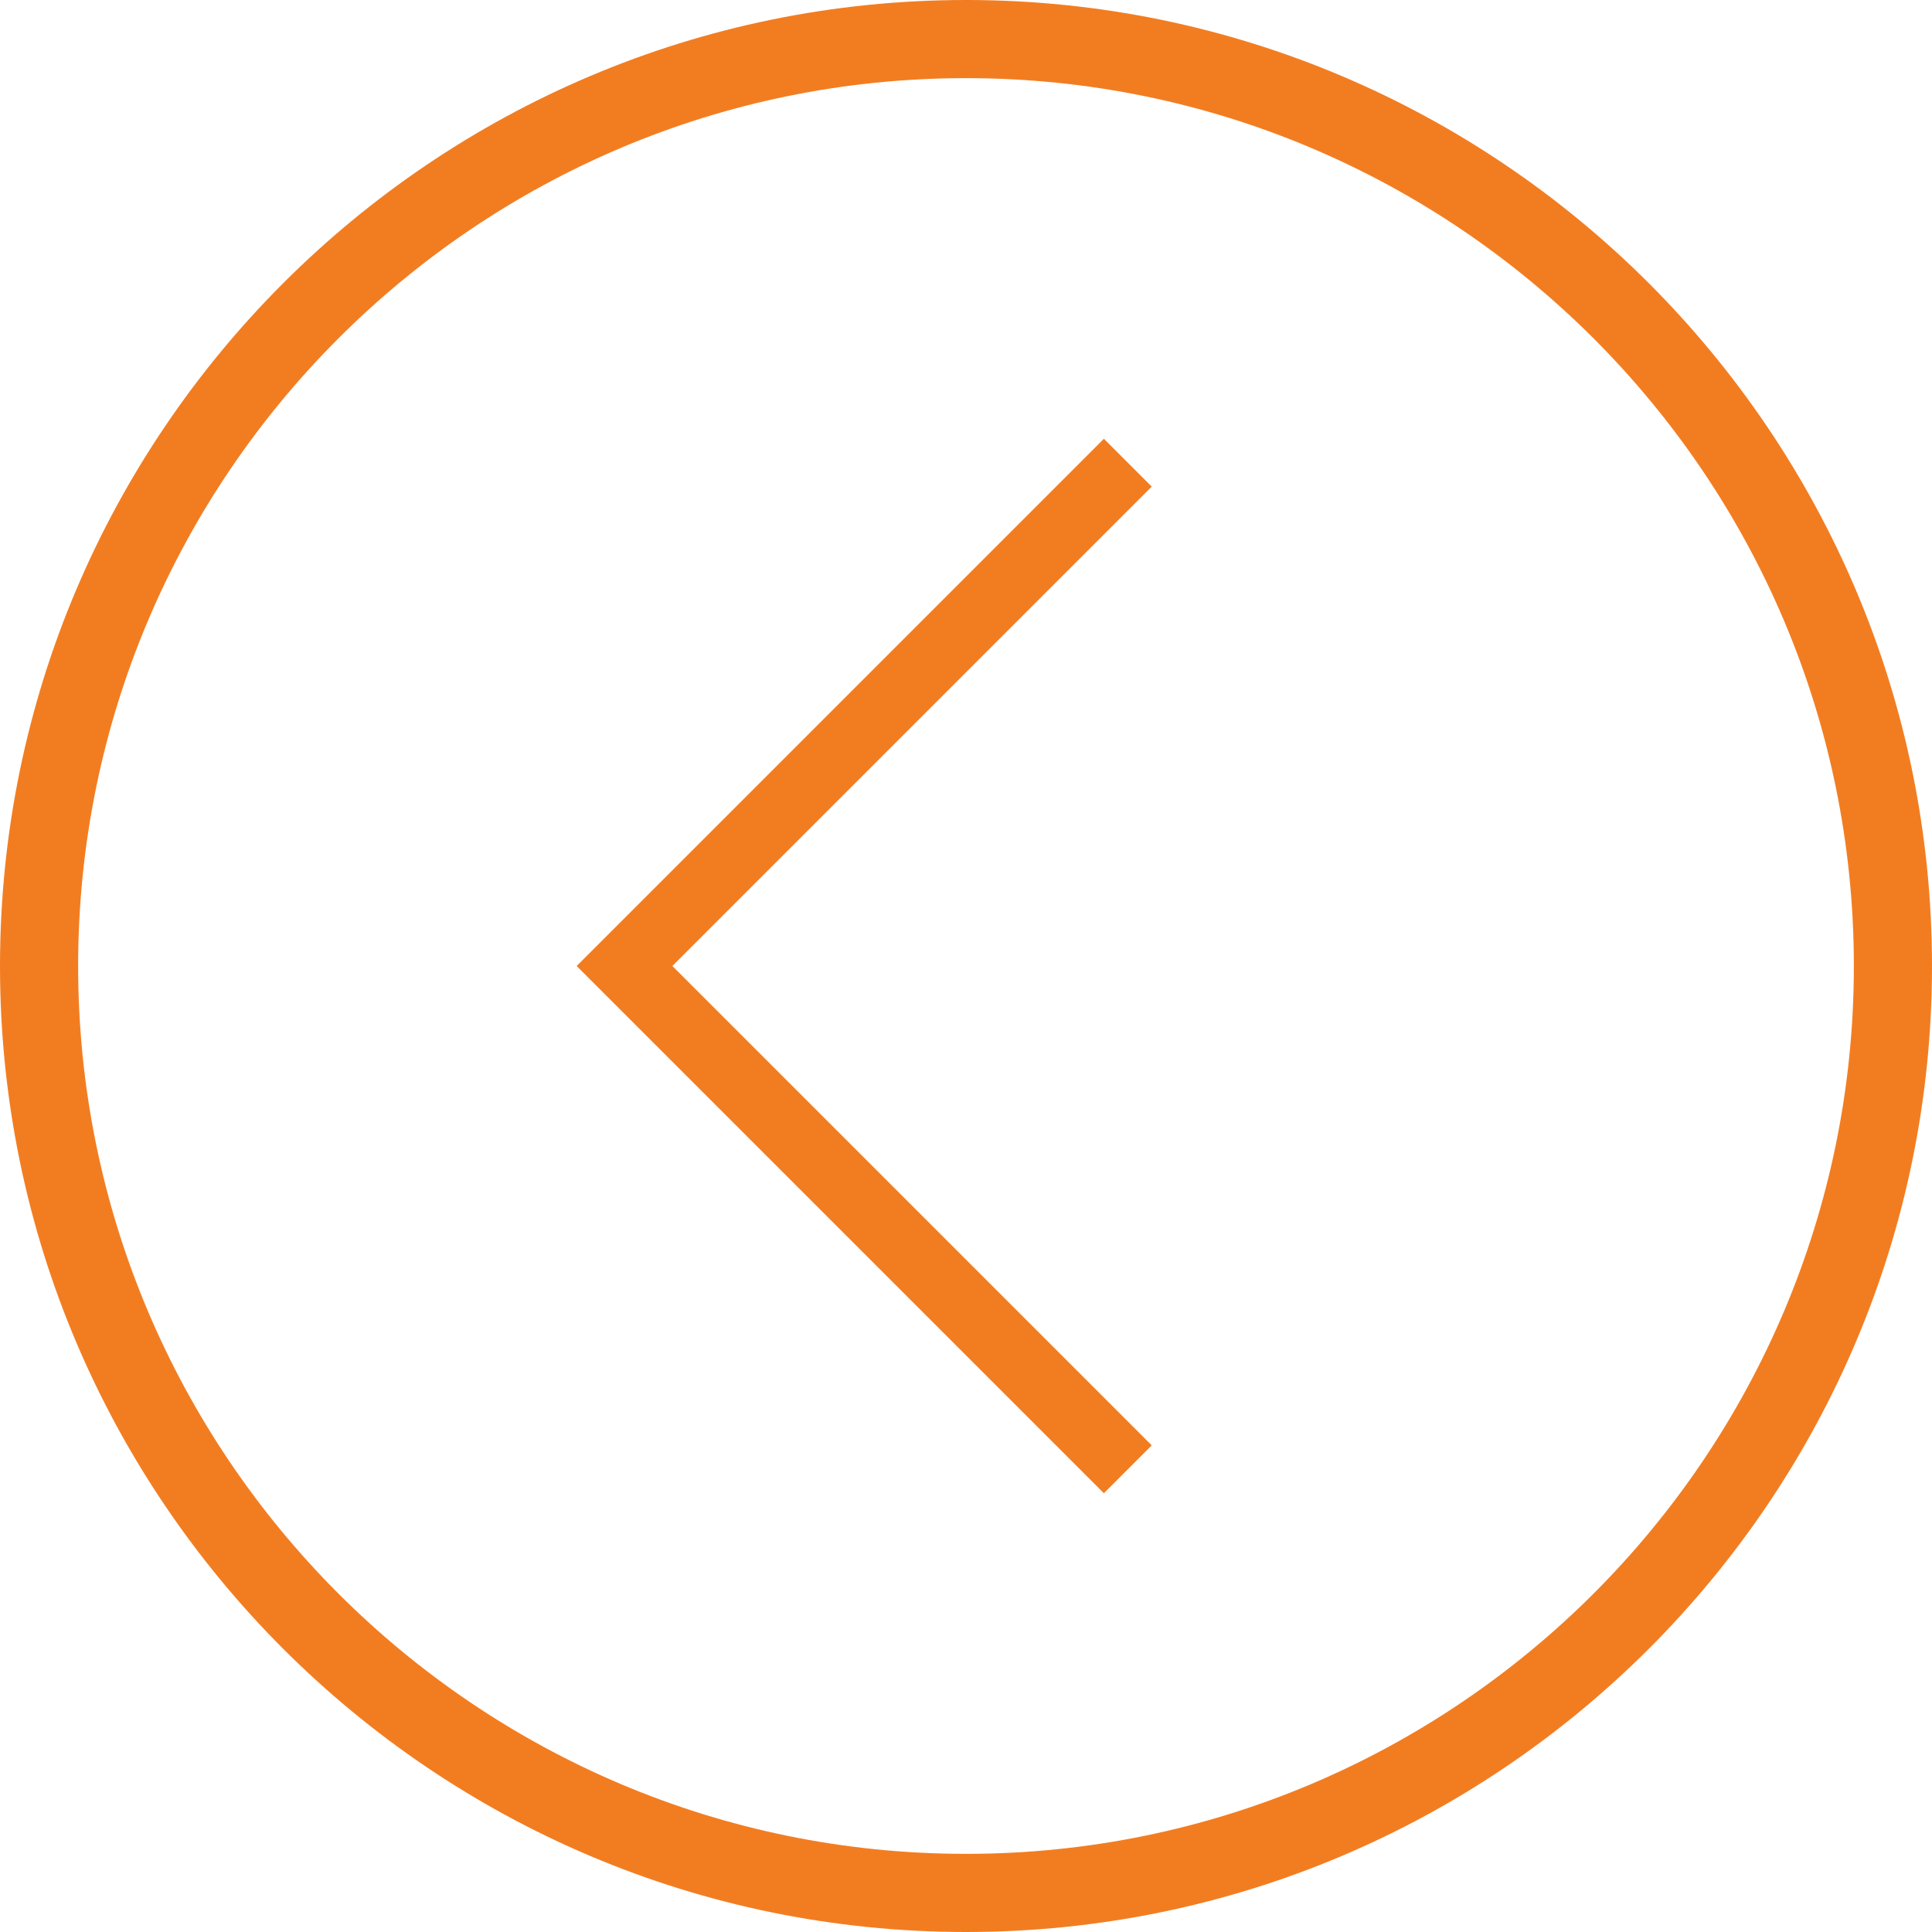
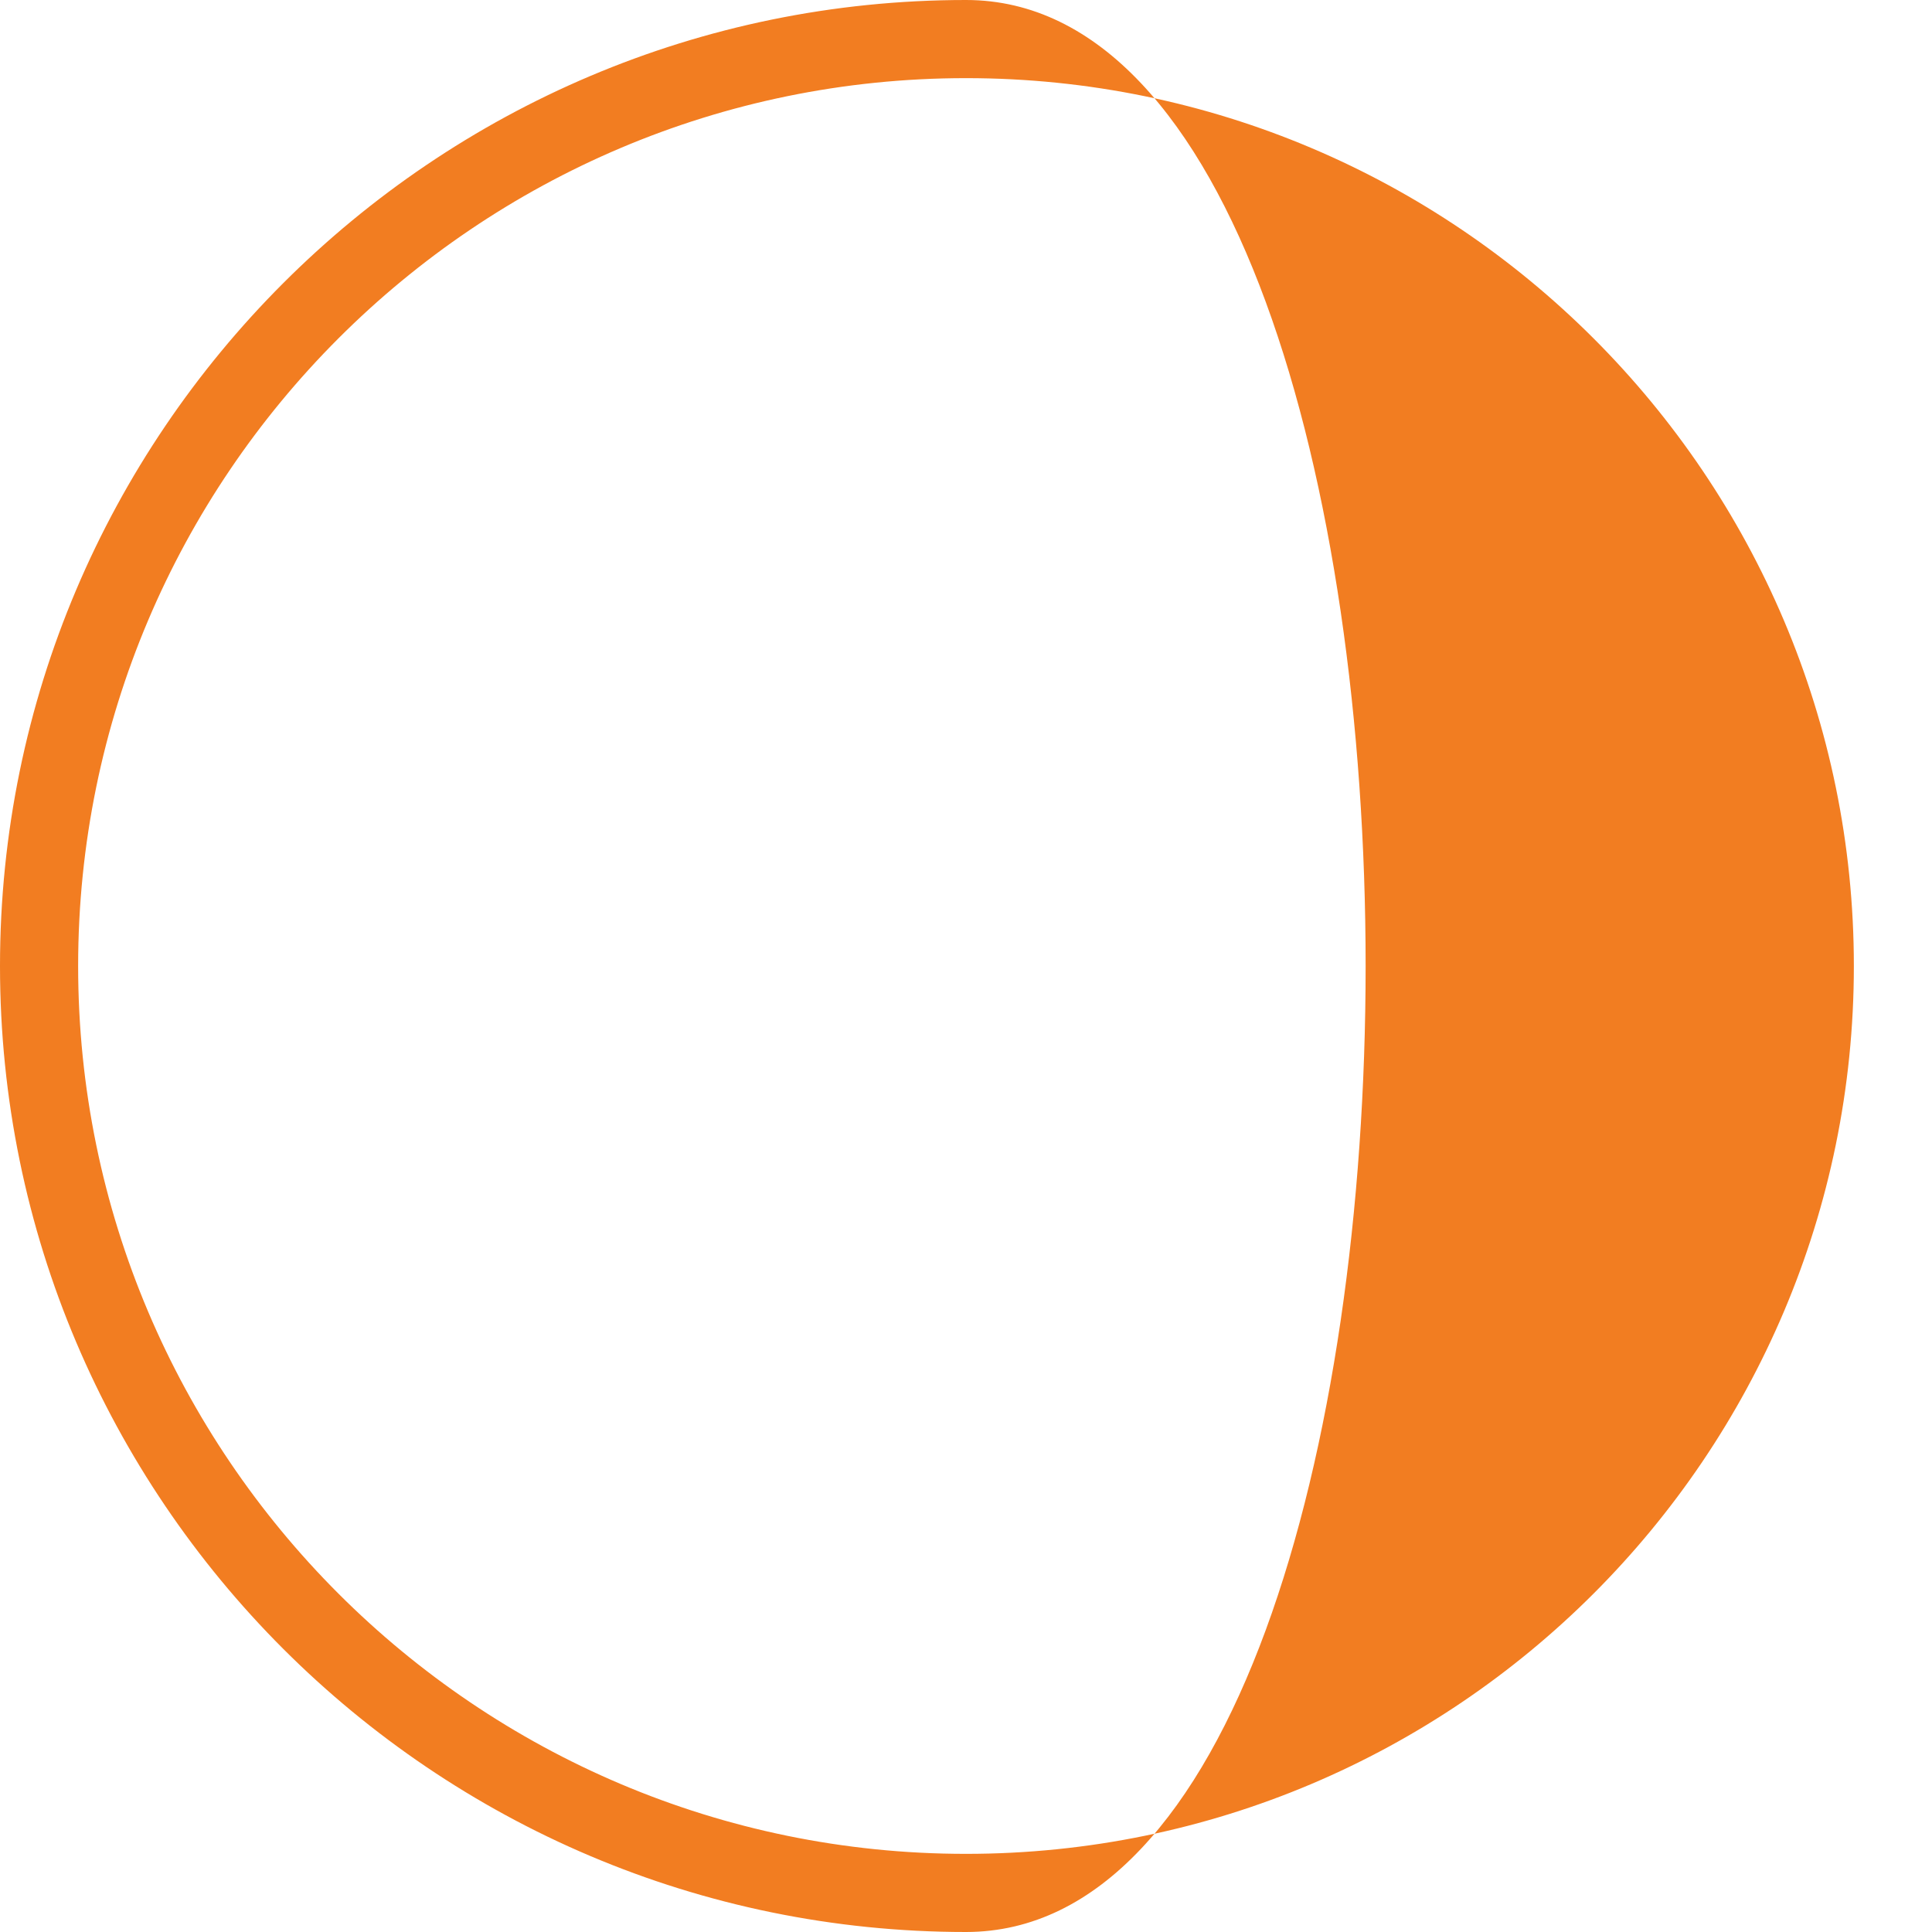
<svg xmlns="http://www.w3.org/2000/svg" version="1.1" id="Layer_1" x="0px" y="0px" viewBox="0 0 314 314" style="enable-background:new 0 0 314 314;" xml:space="preserve">
  <style type="text/css">
	.st0{fill:#F27D21;}
	.st1{fill:none;stroke:#F27D21;stroke-width:11;stroke-miterlimit:10;}
</style>
  <g>
-     <path class="st0" d="M157,314C70.4,314,0,243.6,0,157S70.4,0,157,0s157,70.4,157,157S243.6,314,157,314z M157,12.7   C77.4,12.7,12.7,77.4,12.7,157S77.4,301.3,157,301.3S301.3,236.6,301.3,157S236.6,12.7,157,12.7z" />
+     <path class="st0" d="M157,314C70.4,314,0,243.6,0,157S70.4,0,157,0S243.6,314,157,314z M157,12.7   C77.4,12.7,12.7,77.4,12.7,157S77.4,301.3,157,301.3S301.3,236.6,301.3,157S236.6,12.7,157,12.7z" />
  </g>
-   <polyline class="st1" points="183.3,238.8 101.5,157 183.3,75.2 " />
</svg>